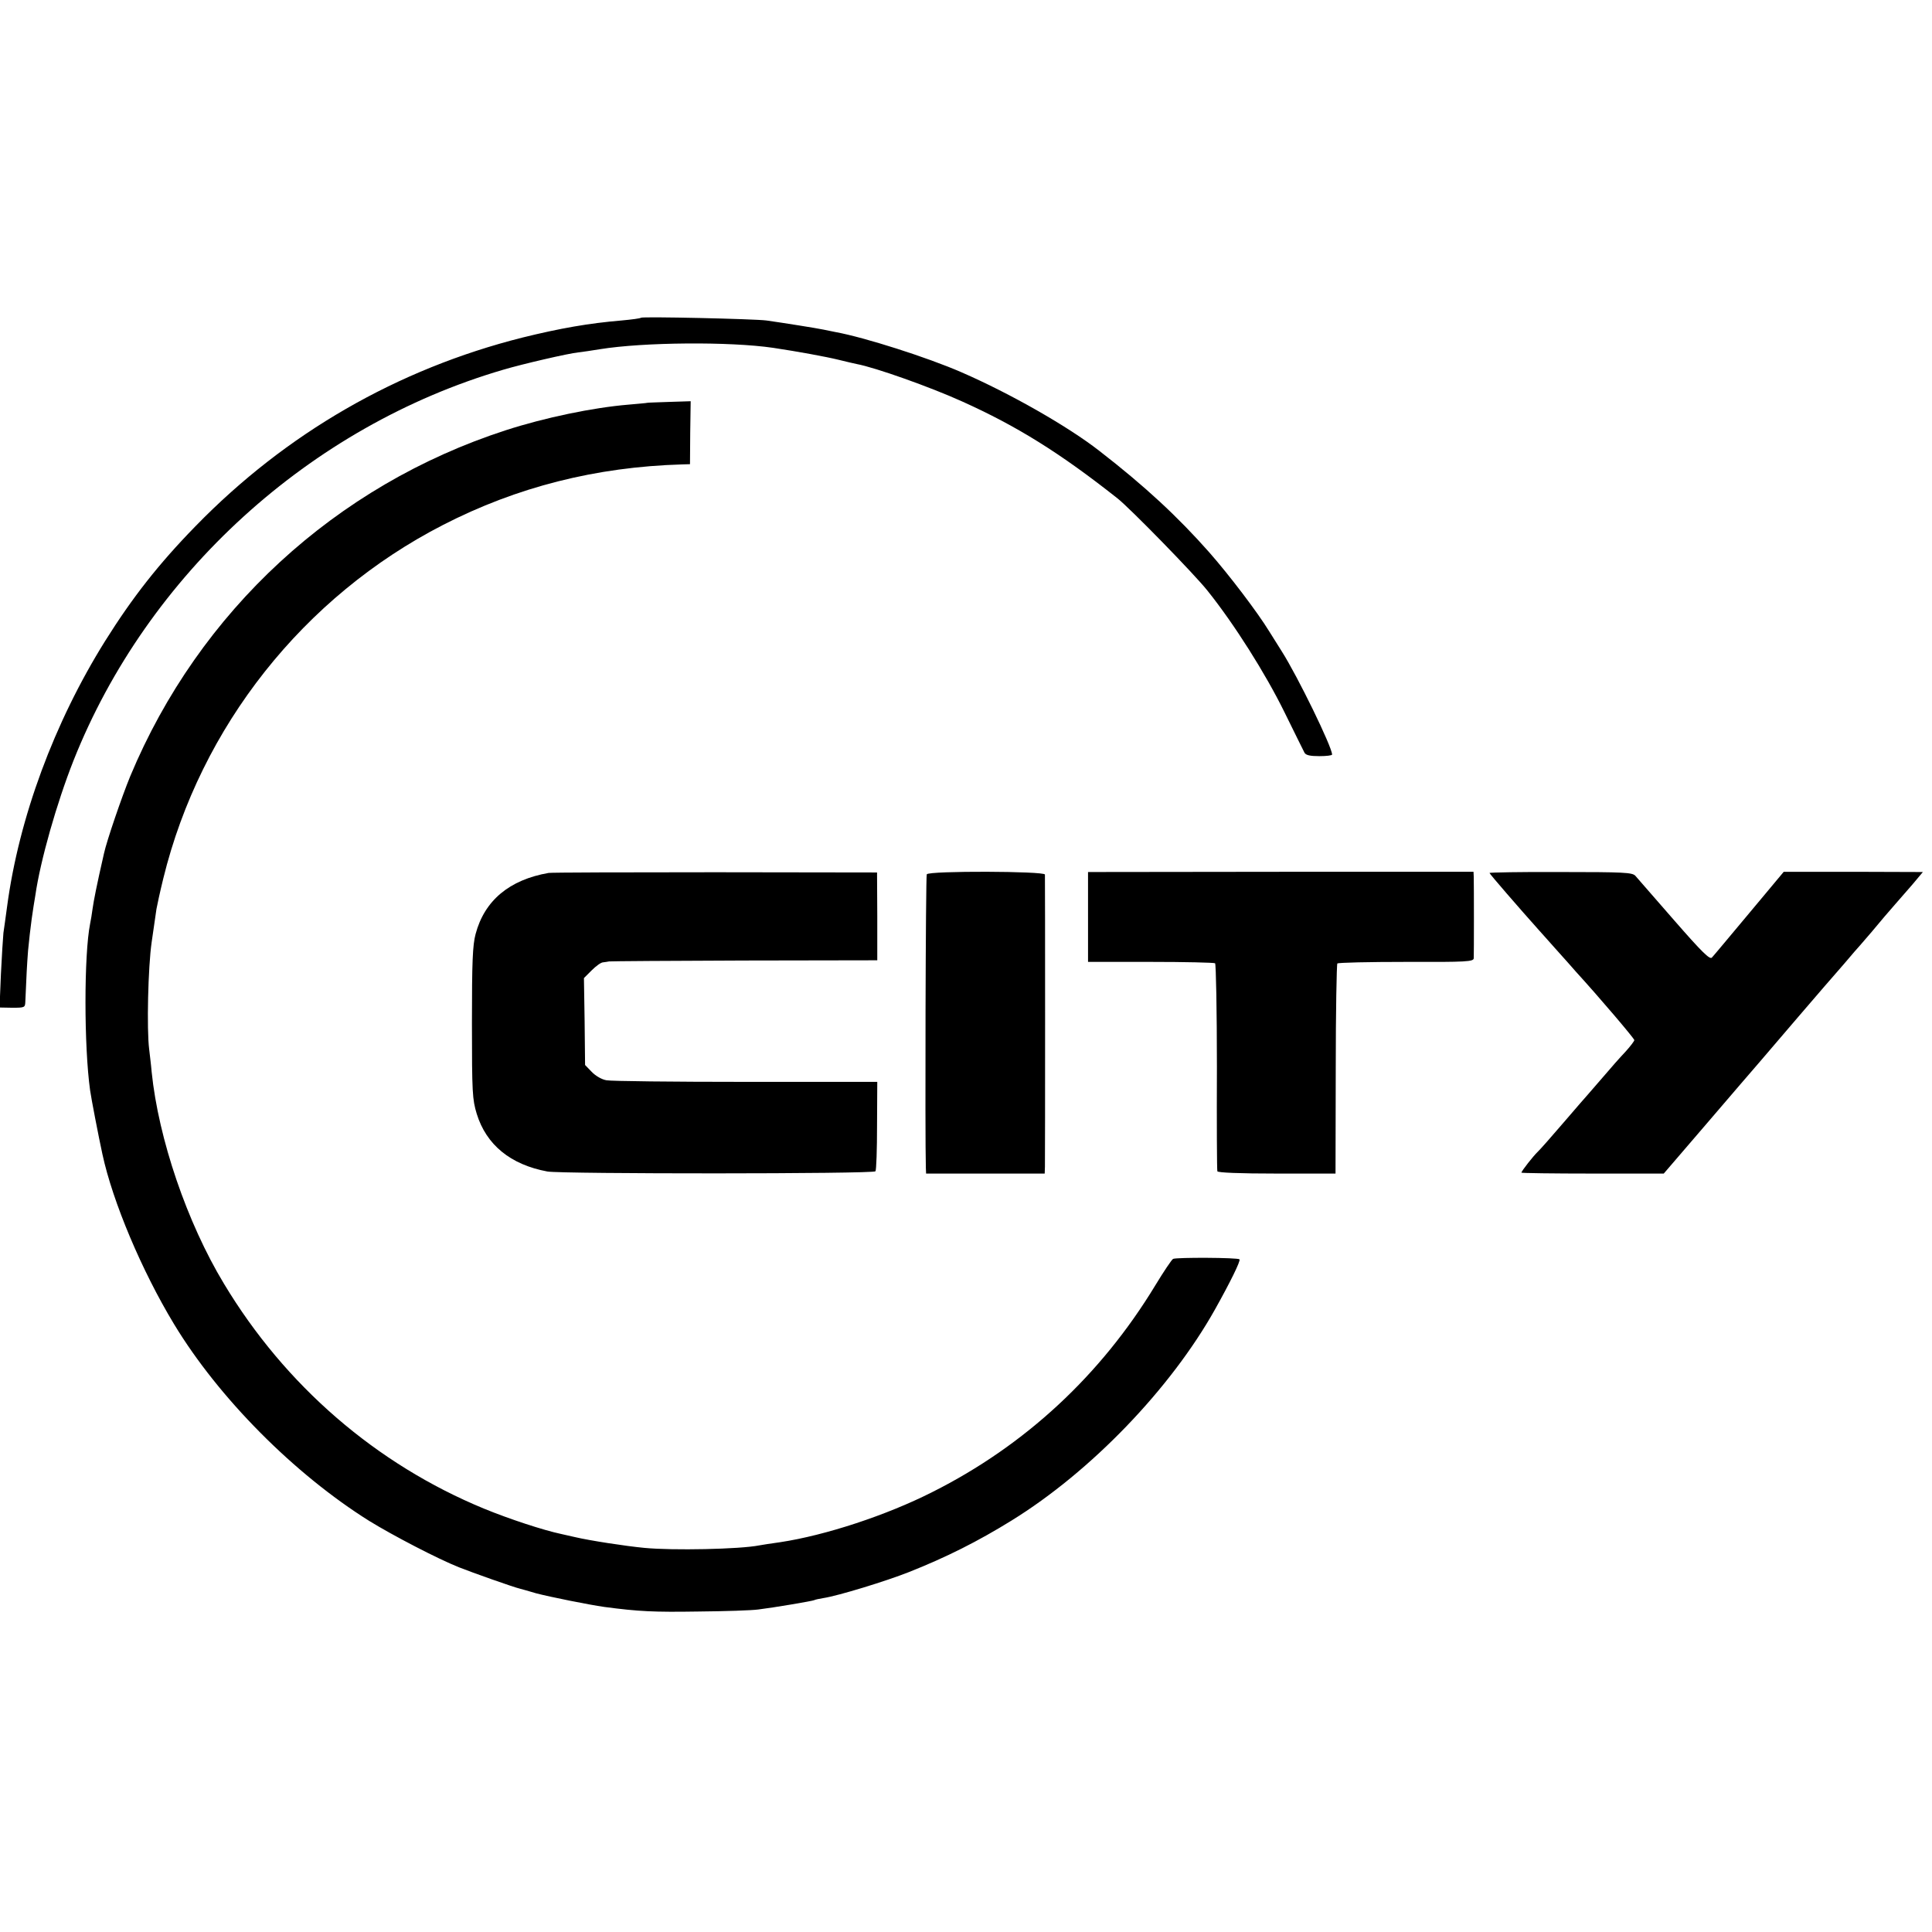
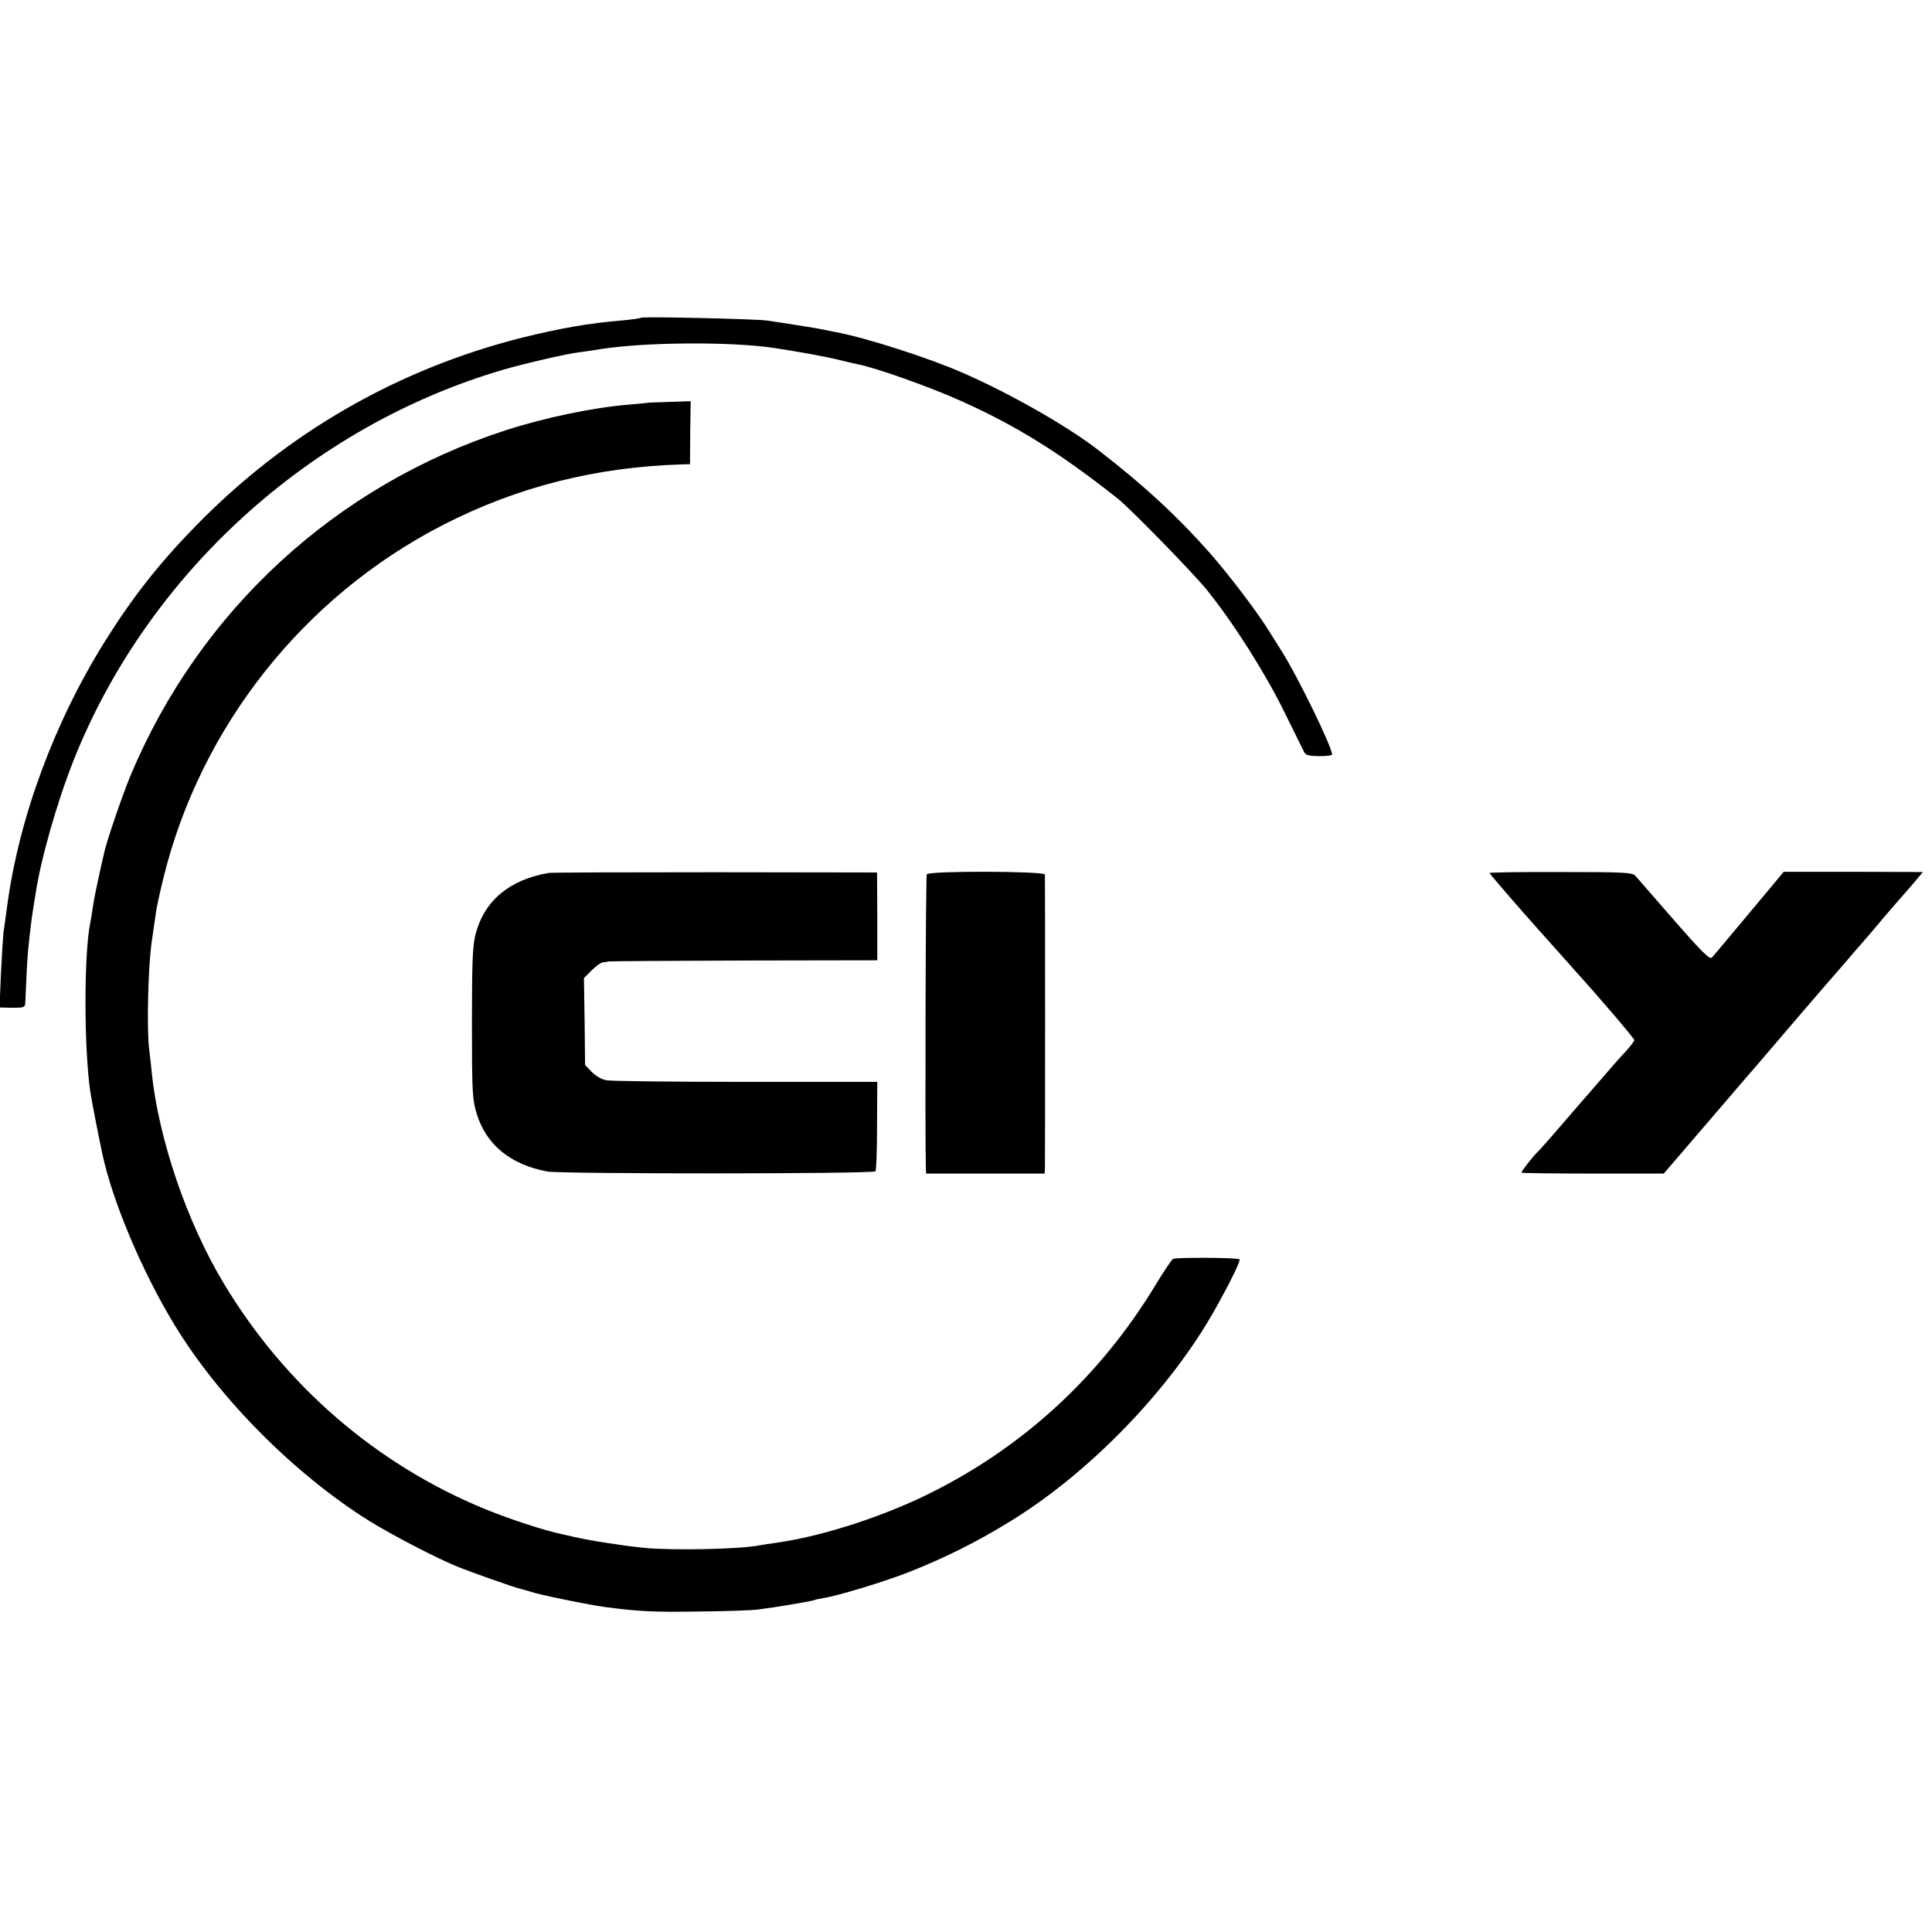
<svg xmlns="http://www.w3.org/2000/svg" version="1.0" width="847pt" height="847pt" viewBox="0 0 847 847" preserveAspectRatio="xMidYMid meet">
  <g transform="translate(0,847) scale(0.1,-0.1)" fill="#000000" stroke="none">
    <path d="M2810 7077 c-3 -3 -41 -8 -85 -12 -143 -12 -269 -34 -435 -75 -548 -138 -1037 -420 -1433 -827 -162 -166 -277 -313 -396 -503 -223 -357 -378 -775 -430 -1165 -6 -44 -13 -96 -16 -115 -2 -19 -7 -101 -11 -181 l-6 -146 56 -1 c54 0 56 1 57 26 5 119 7 157 12 224 4 42 11 105 16 140 5 35 12 81 16 103 22 153 94 405 167 590 324 817 1037 1466 1884 1714 84 25 287 72 329 76 17 2 59 8 95 14 191 31 570 34 760 6 107 -16 232 -39 285 -52 33 -8 70 -17 81 -19 81 -15 323 -101 462 -164 240 -108 428 -225 680 -424 54 -42 341 -336 396 -406 117 -146 254 -363 337 -532 44 -90 84 -170 88 -178 6 -11 25 -15 65 -15 31 0 56 3 56 7 0 33 -151 343 -221 453 -24 38 -48 77 -54 86 -52 85 -176 248 -264 348 -138 156 -281 289 -481 444 -137 107 -391 252 -605 345 -149 65 -425 153 -551 176 -16 3 -40 8 -54 11 -28 6 -179 30 -250 40 -54 7 -544 18 -550 12z" />
    <path d="M2837 6704 c-1 -1 -38 -4 -82 -8 -156 -13 -367 -57 -537 -112 -747 -242 -1345 -793 -1647 -1517 -37 -90 -103 -283 -115 -338 -33 -144 -45 -207 -50 -242 -3 -23 -8 -53 -11 -67 -27 -136 -27 -536 0 -730 5 -36 37 -202 54 -280 45 -209 173 -512 314 -745 196 -324 527 -657 856 -863 104 -64 300 -166 393 -203 55 -22 241 -88 268 -94 8 -2 40 -11 70 -20 61 -16 230 -50 300 -60 151 -20 217 -23 410 -20 118 1 238 5 265 9 66 8 238 37 245 41 3 2 21 6 40 9 65 10 274 74 375 114 164 65 303 135 450 226 348 215 697 578 892 926 66 118 113 213 107 219 -7 8 -275 9 -291 2 -6 -3 -41 -55 -78 -116 -239 -394 -571 -702 -977 -906 -201 -102 -469 -190 -667 -220 -42 -6 -83 -12 -92 -14 -85 -17 -380 -23 -504 -11 -84 8 -239 32 -303 47 -26 6 -54 12 -62 14 -76 16 -226 65 -338 111 -473 195 -872 540 -1140 986 -162 268 -287 635 -317 928 -3 36 -9 81 -11 100 -11 86 -5 360 11 470 8 54 17 116 21 145 3 17 16 77 30 134 163 665 615 1236 1227 1550 323 166 670 254 1047 265 l35 1 1 138 2 138 -95 -3 c-52 -2 -95 -3 -96 -4z" />
    <path d="M2405 4643 c-172 -30 -281 -121 -320 -268 -13 -49 -16 -121 -16 -390 0 -307 2 -335 21 -398 42 -136 148 -223 310 -253 62 -11 1431 -11 1438 1 4 5 7 96 7 201 l1 191 -576 0 c-316 0 -591 3 -611 7 -20 3 -48 19 -65 37 l-29 30 -2 191 -3 190 34 34 c19 19 41 35 50 35 9 1 21 3 26 4 6 1 272 3 593 4 l583 1 0 193 -1 192 -710 1 c-391 0 -719 -1 -730 -3z" />
    <path d="M4063 4637 c-5 -8 -8 -1154 -4 -1287 l1 -25 260 0 260 0 1 30 c1 39 1 1266 0 1281 -1 15 -508 17 -518 1z" />
-     <path d="M4770 4450 l0 -197 274 0 c151 0 278 -3 283 -6 4 -3 8 -207 8 -454 -1 -246 0 -453 2 -458 2 -6 97 -10 261 -10 l257 0 1 458 c0 251 4 460 7 463 4 4 139 7 302 7 266 -1 295 1 296 16 1 18 1 323 0 357 l-1 22 -845 0 -845 -1 0 -197z" />
    <path d="M6530 4643 c0 -4 131 -155 215 -249 6 -6 39 -44 75 -84 36 -40 76 -85 88 -99 105 -115 257 -294 257 -301 0 -4 -18 -28 -40 -52 -22 -23 -67 -74 -100 -113 -33 -38 -62 -72 -65 -75 -3 -3 -50 -57 -104 -120 -54 -63 -106 -122 -115 -130 -18 -17 -71 -84 -71 -91 0 -2 140 -4 312 -4 l312 0 189 220 c104 121 208 243 232 270 102 120 259 302 283 330 15 17 54 62 87 100 33 39 64 75 70 81 5 6 28 32 50 58 49 59 69 82 103 121 15 17 48 55 75 86 l47 56 -305 1 -305 0 -152 -182 c-83 -99 -156 -187 -163 -194 -9 -10 -43 23 -166 164 -85 98 -161 185 -170 195 -14 14 -50 16 -328 16 -171 1 -311 -2 -311 -4z" />
  </g>
</svg>